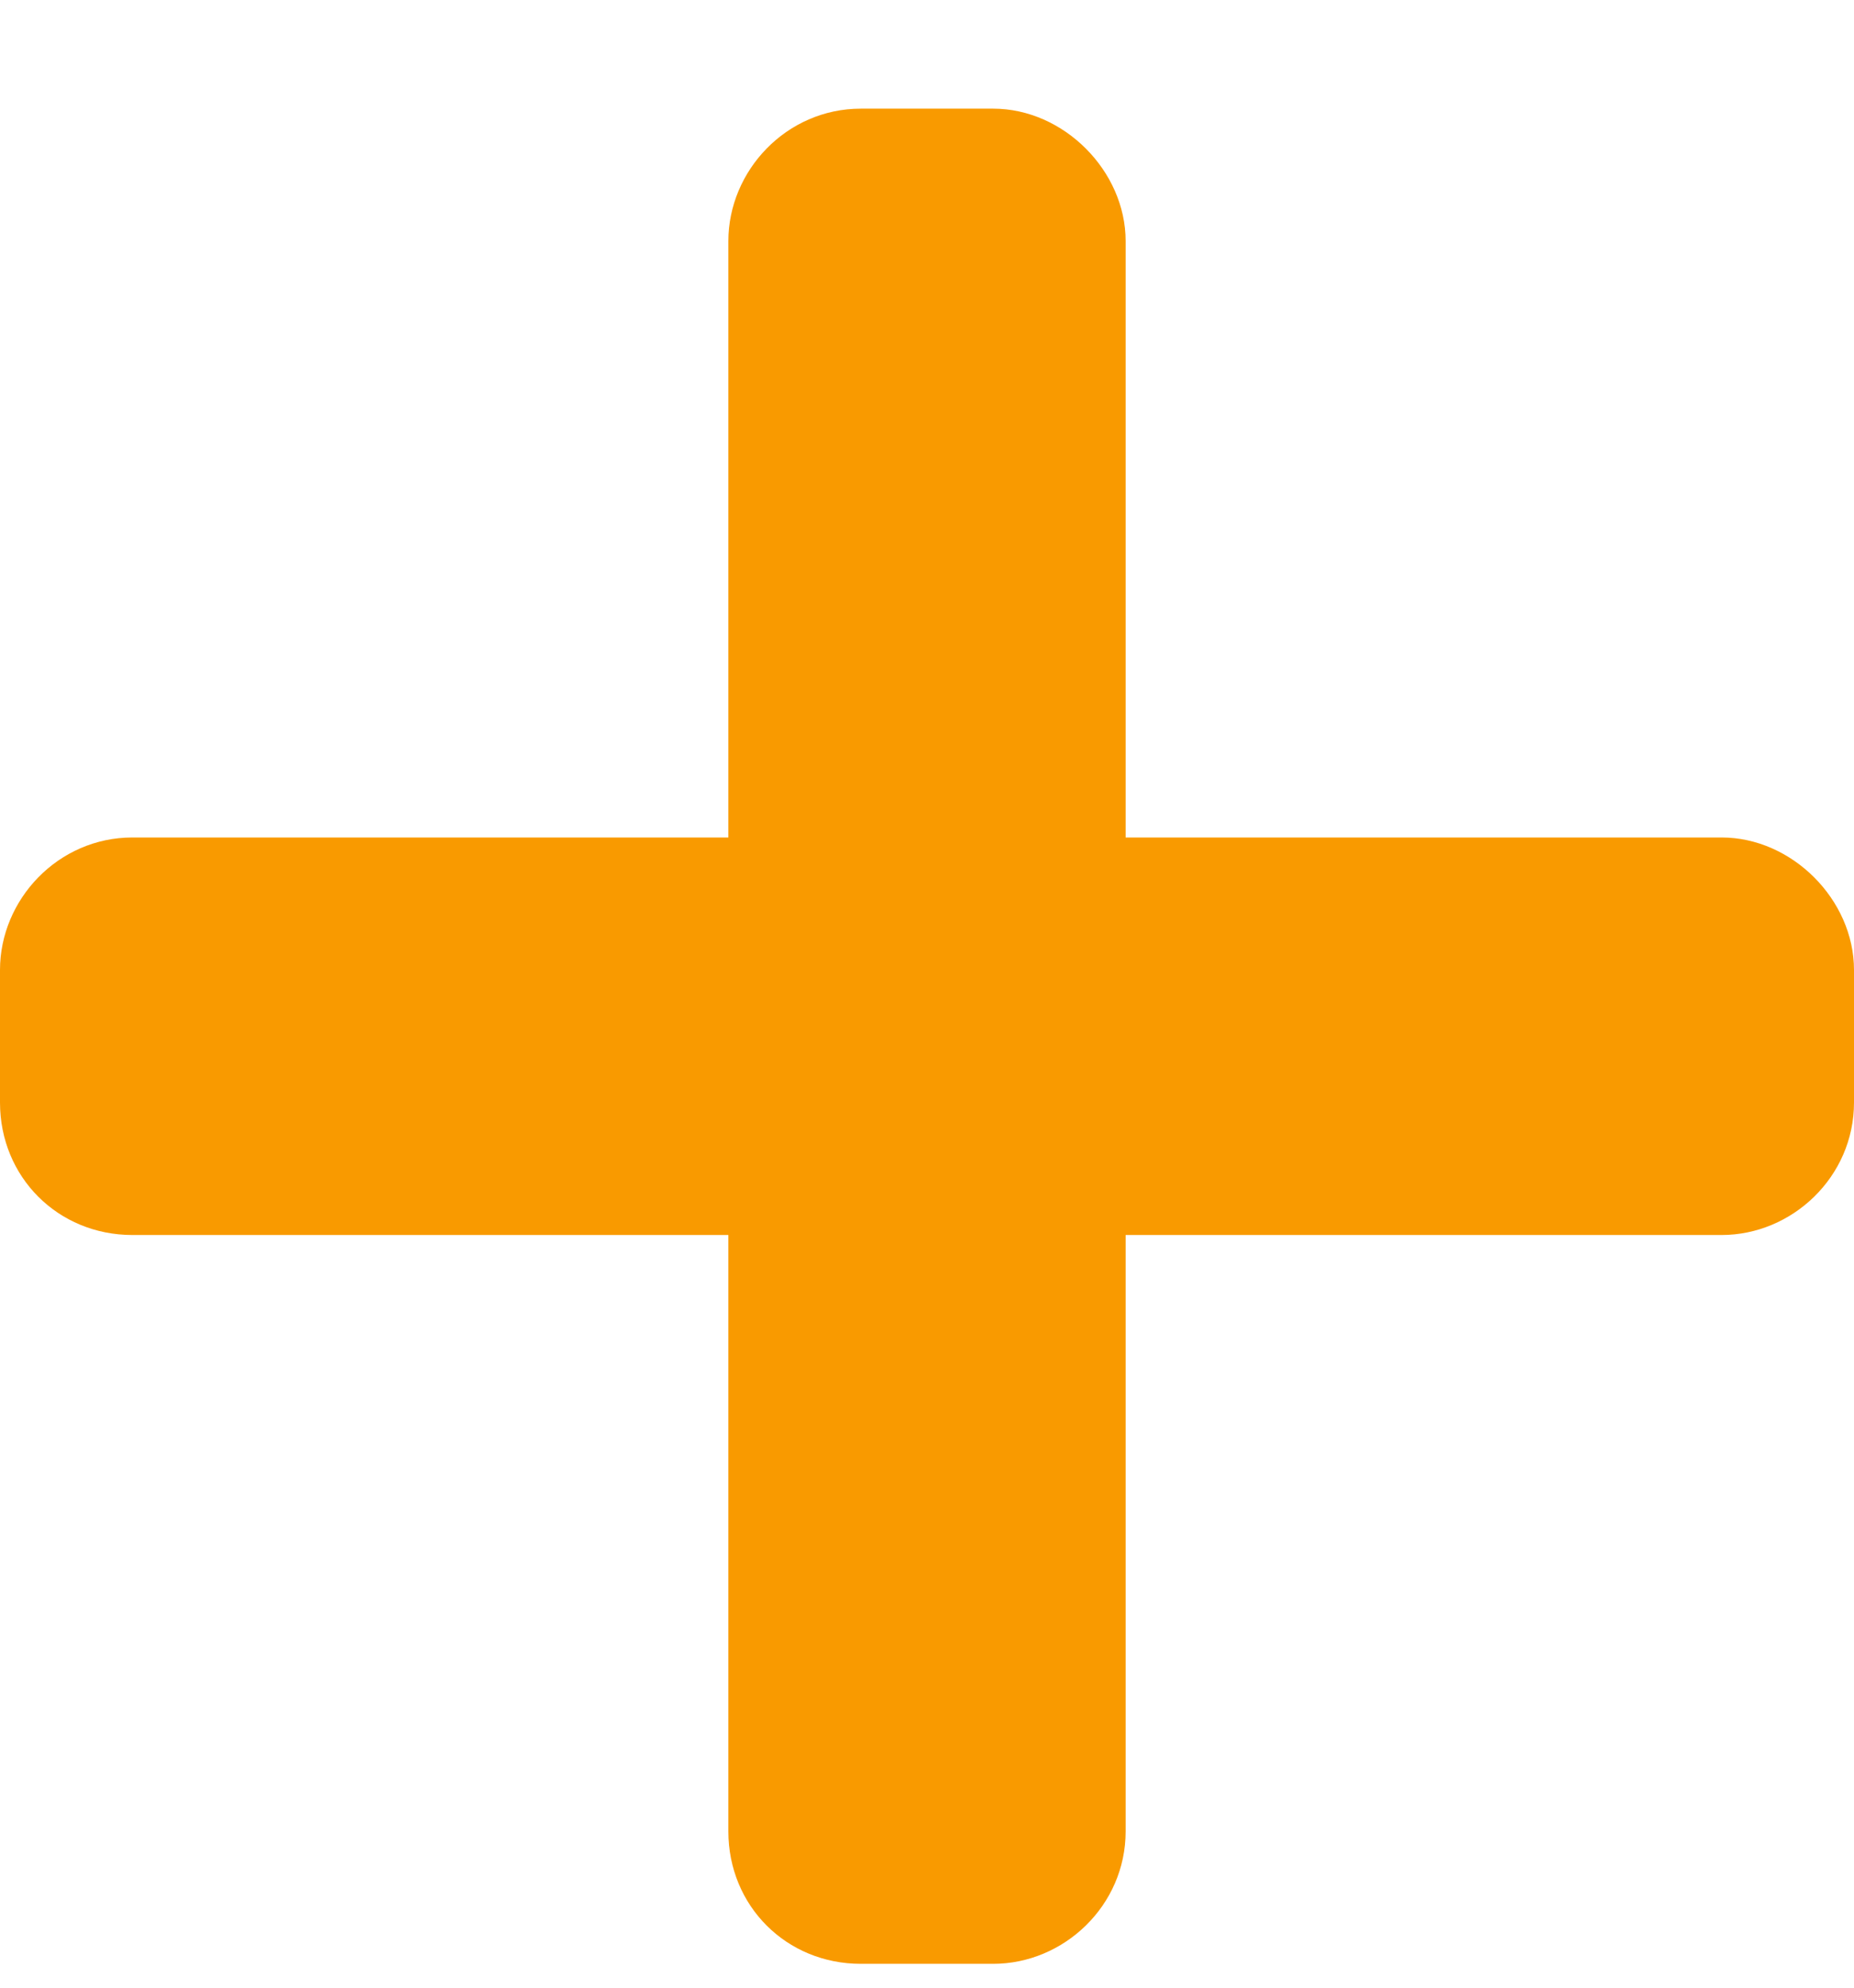
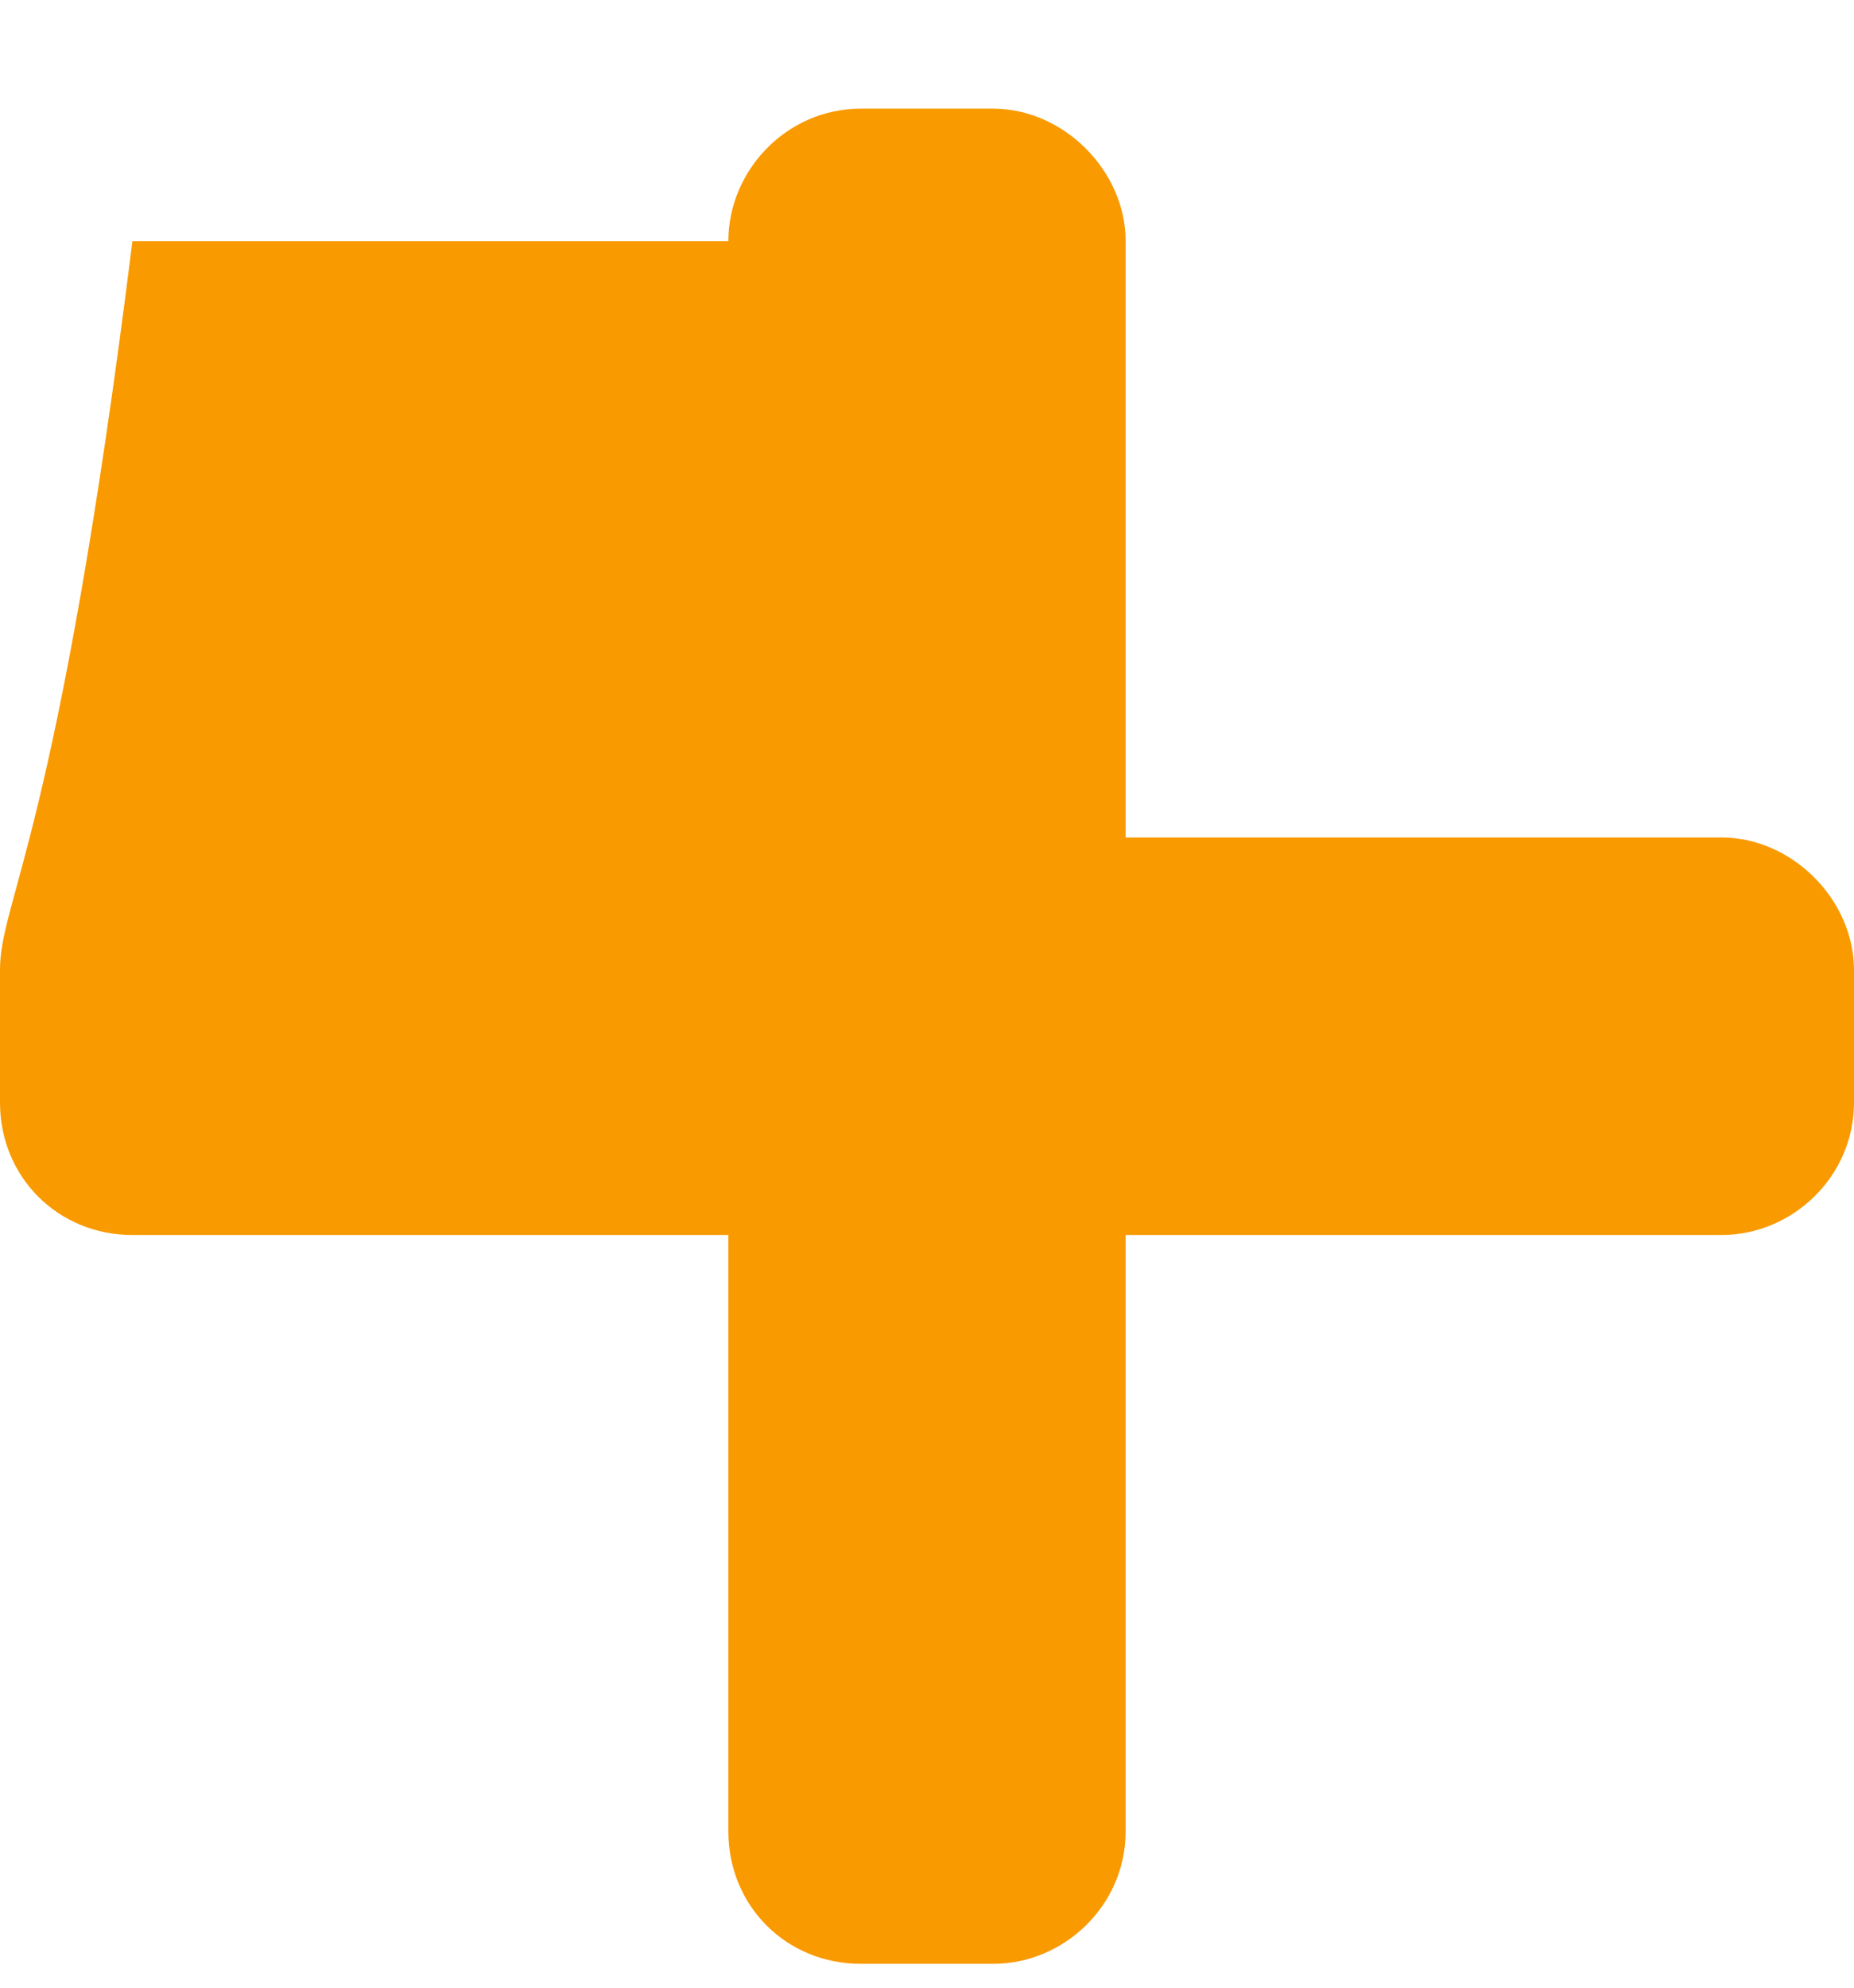
<svg xmlns="http://www.w3.org/2000/svg" width="14" height="15" viewBox="0 0 14 15" fill="none">
-   <path d="M13 6.32H8.5V1.82C8.5 1.289 8.031 0.82 7.5 0.82H6.5C5.938 0.82 5.5 1.289 5.5 1.82V6.32H1C0.438 6.32 0 6.789 0 7.32V8.32C0 8.883 0.438 9.32 1 9.32H5.5V13.82C5.5 14.383 5.938 14.82 6.5 14.82H7.5C8.031 14.82 8.5 14.383 8.5 13.82V9.32H13C13.531 9.32 14 8.883 14 8.32V7.32C14 6.789 13.531 6.32 13 6.32Z" fill="#F99A00" />
+   <path d="M13 6.32H8.5V1.82C8.5 1.289 8.031 0.82 7.5 0.82H6.5C5.938 0.82 5.5 1.289 5.5 1.82H1C0.438 6.32 0 6.789 0 7.32V8.32C0 8.883 0.438 9.32 1 9.32H5.5V13.82C5.5 14.383 5.938 14.82 6.5 14.82H7.5C8.031 14.82 8.5 14.383 8.5 13.82V9.32H13C13.531 9.32 14 8.883 14 8.32V7.32C14 6.789 13.531 6.32 13 6.32Z" fill="#F99A00" />
</svg>